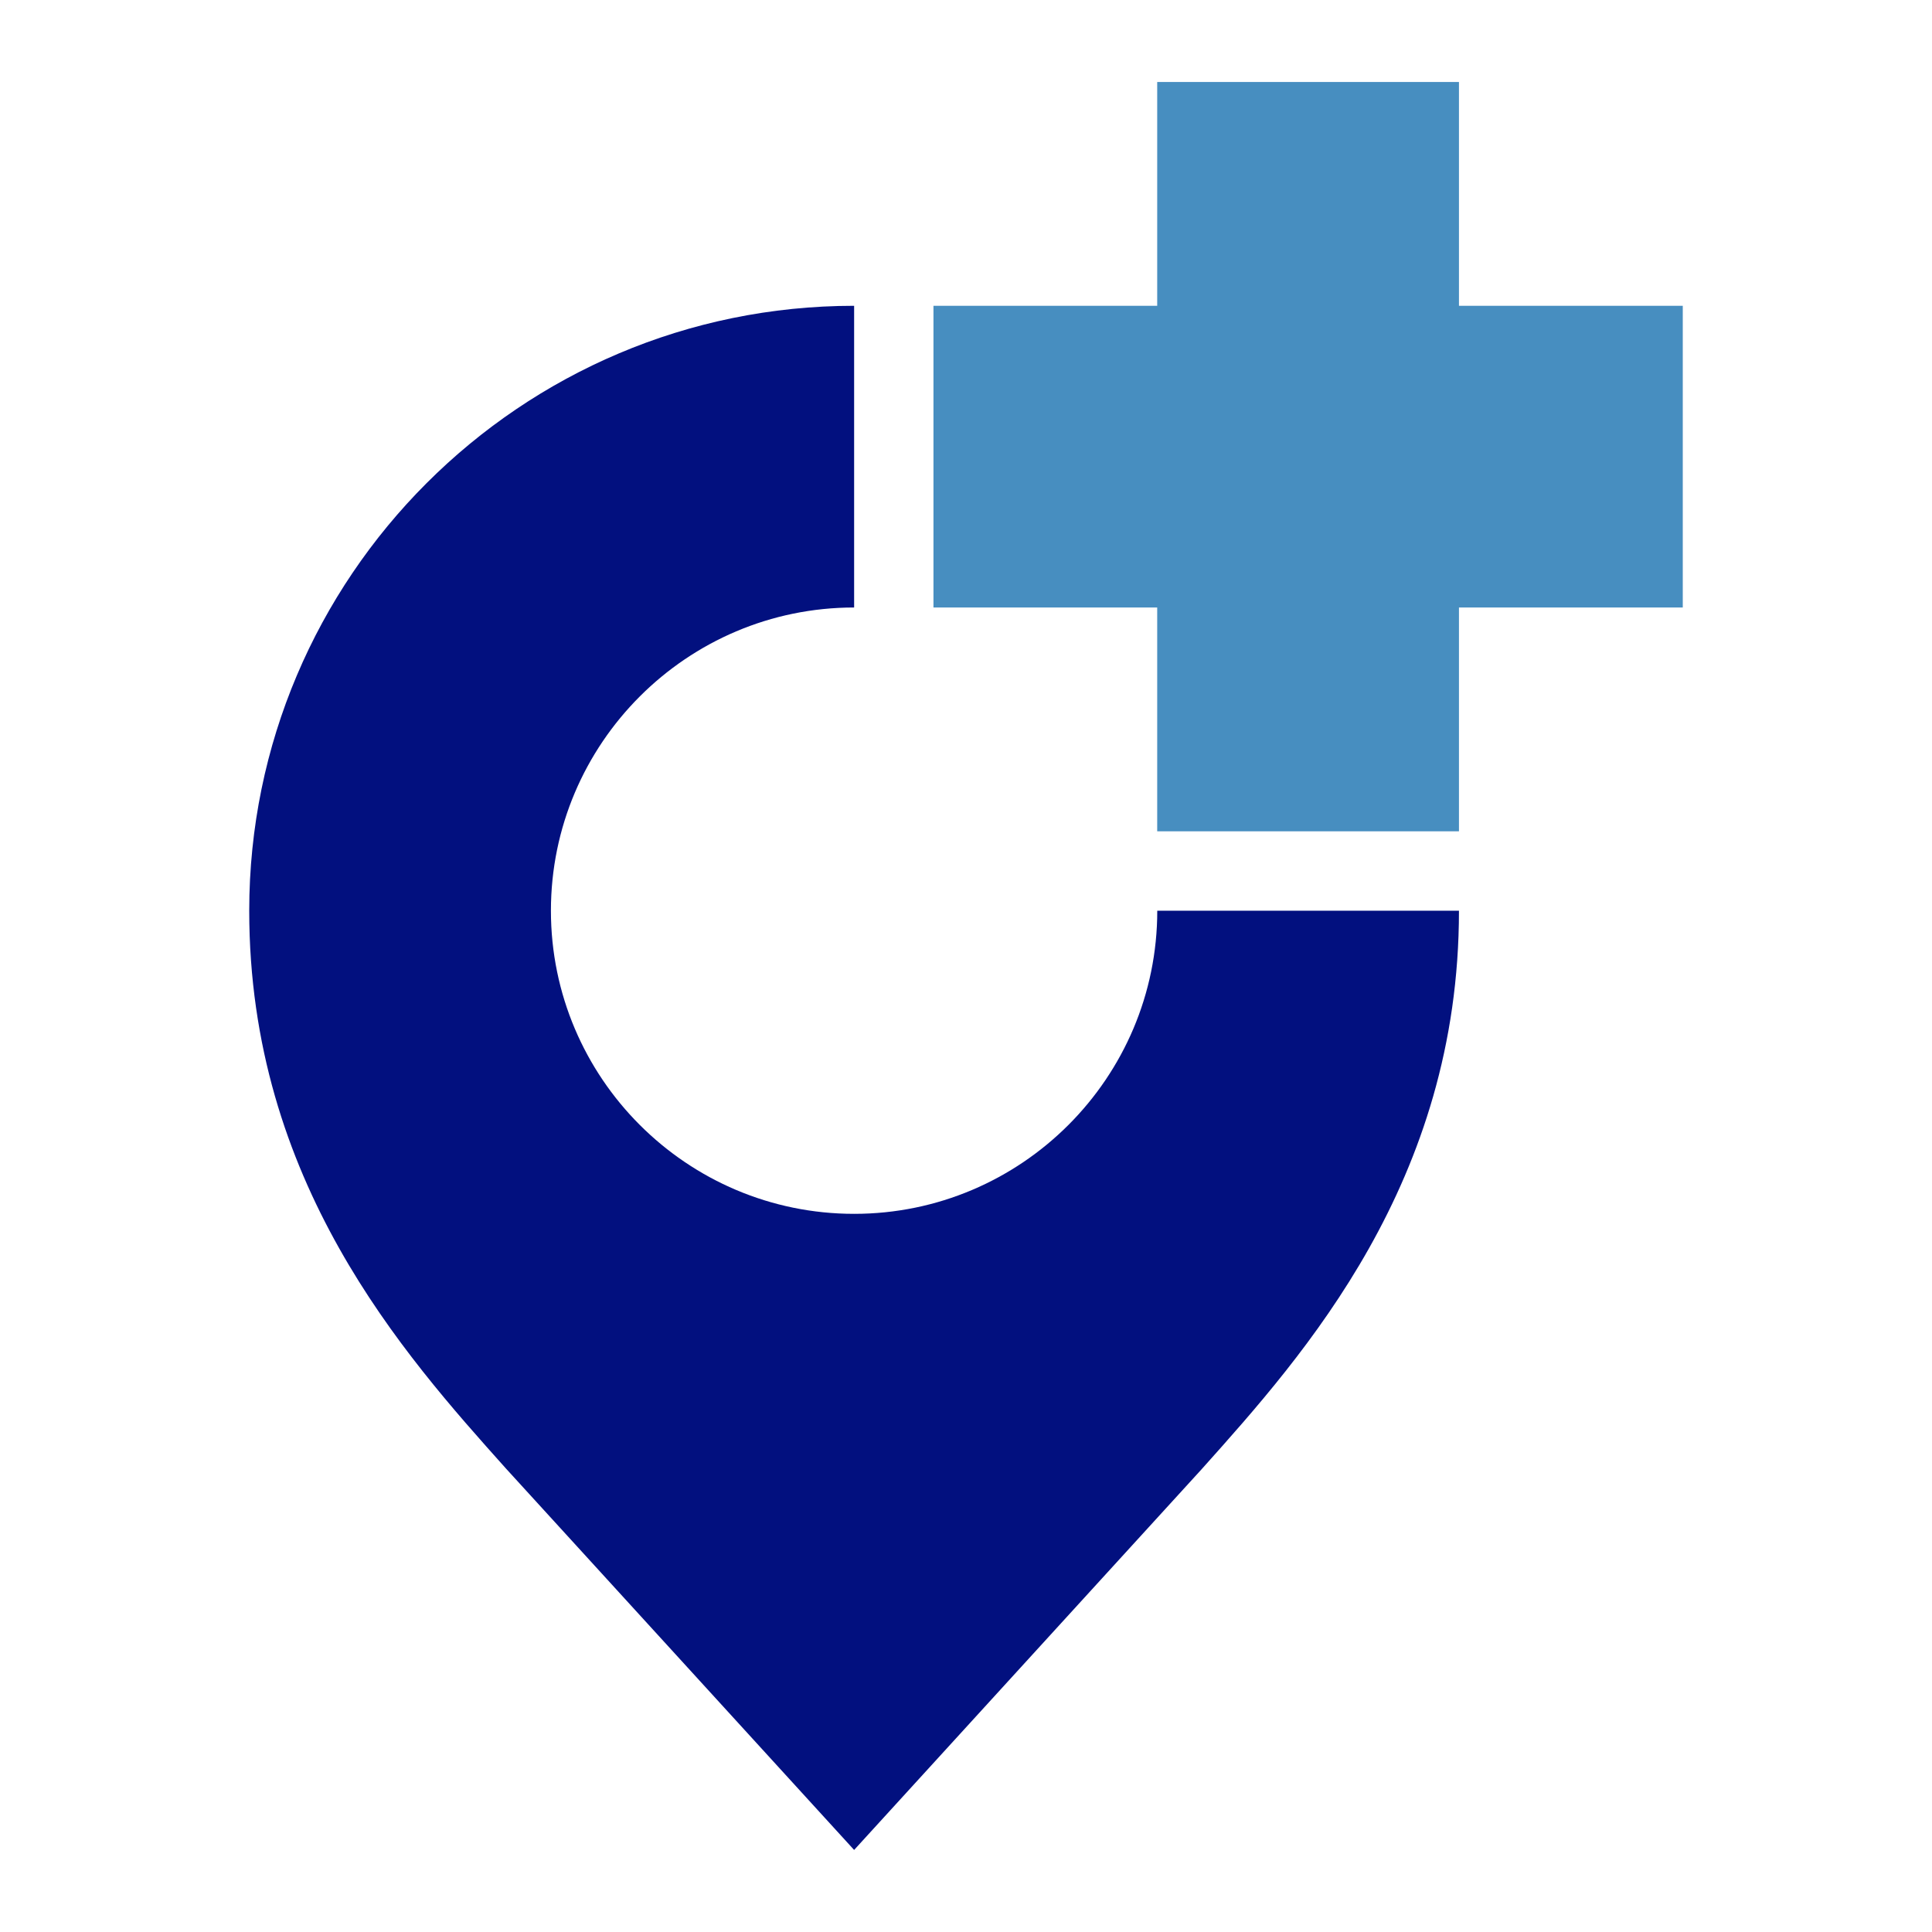
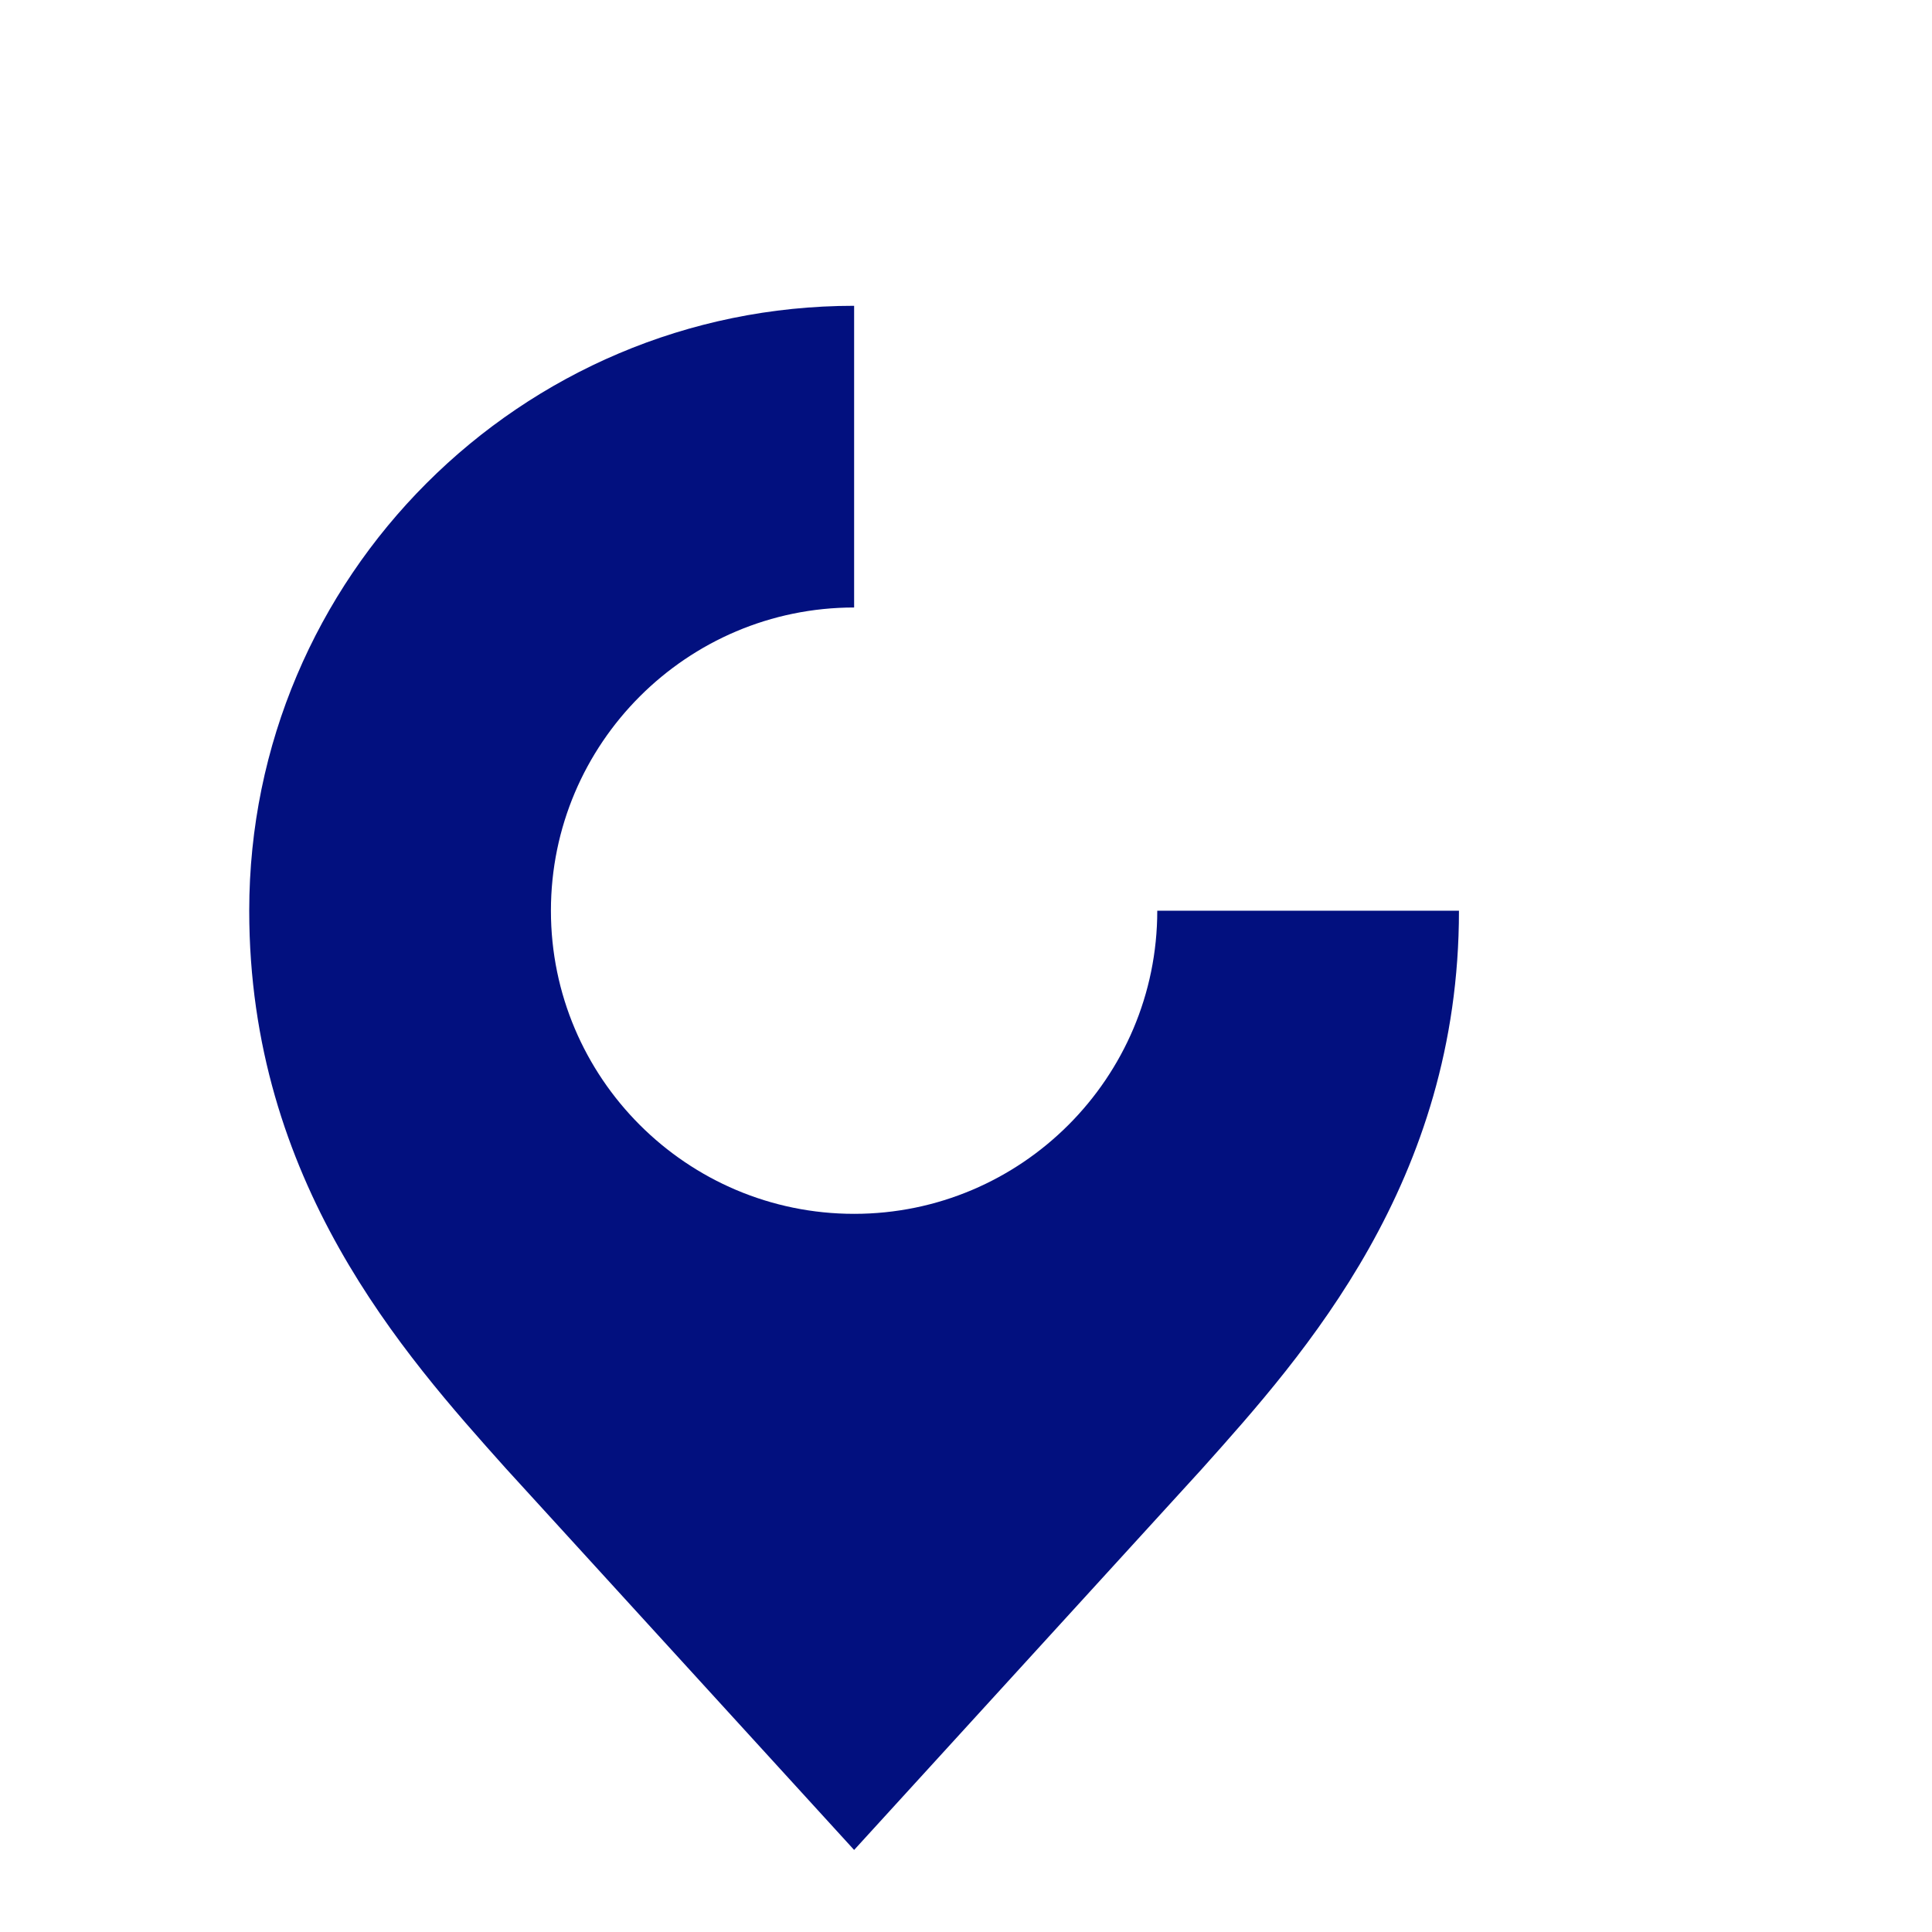
<svg xmlns="http://www.w3.org/2000/svg" version="1.1" id="Layer_1" x="0px" y="0px" width="32px" height="32px" viewBox="63.167 14.975 32 32" enable-background="new 63.167 14.975 32 32" xml:space="preserve">
  <g>
-     <polygon fill="#478EC0" points="91.039,20.04 87.332,20.04 87.332,16.333 82.334,16.333 82.334,20.04 78.628,20.04 78.628,25.037    82.334,25.037 82.334,28.744 87.332,28.744 87.332,25.037 91.039,25.037  " />
    <path fill="#02107F" d="M87.332,30.059h-4.997c0,2.77-2.252,5.021-5.021,5.021c-2.77,0-5.022-2.252-5.022-5.021   s2.253-5.022,5.022-5.022V20.04l0,0l0,0c-5.525,0-10.019,4.494-10.019,10.019v0.001c0,0,0,0,0,0c0,4.487,2.557,7.344,4.25,9.236   l5.769,6.32l5.753-6.303l0.016-0.018c1.693-1.892,4.249-4.749,4.249-9.236l0,0C87.332,30.061,87.332,30.06,87.332,30.059z" />
  </g>
</svg>